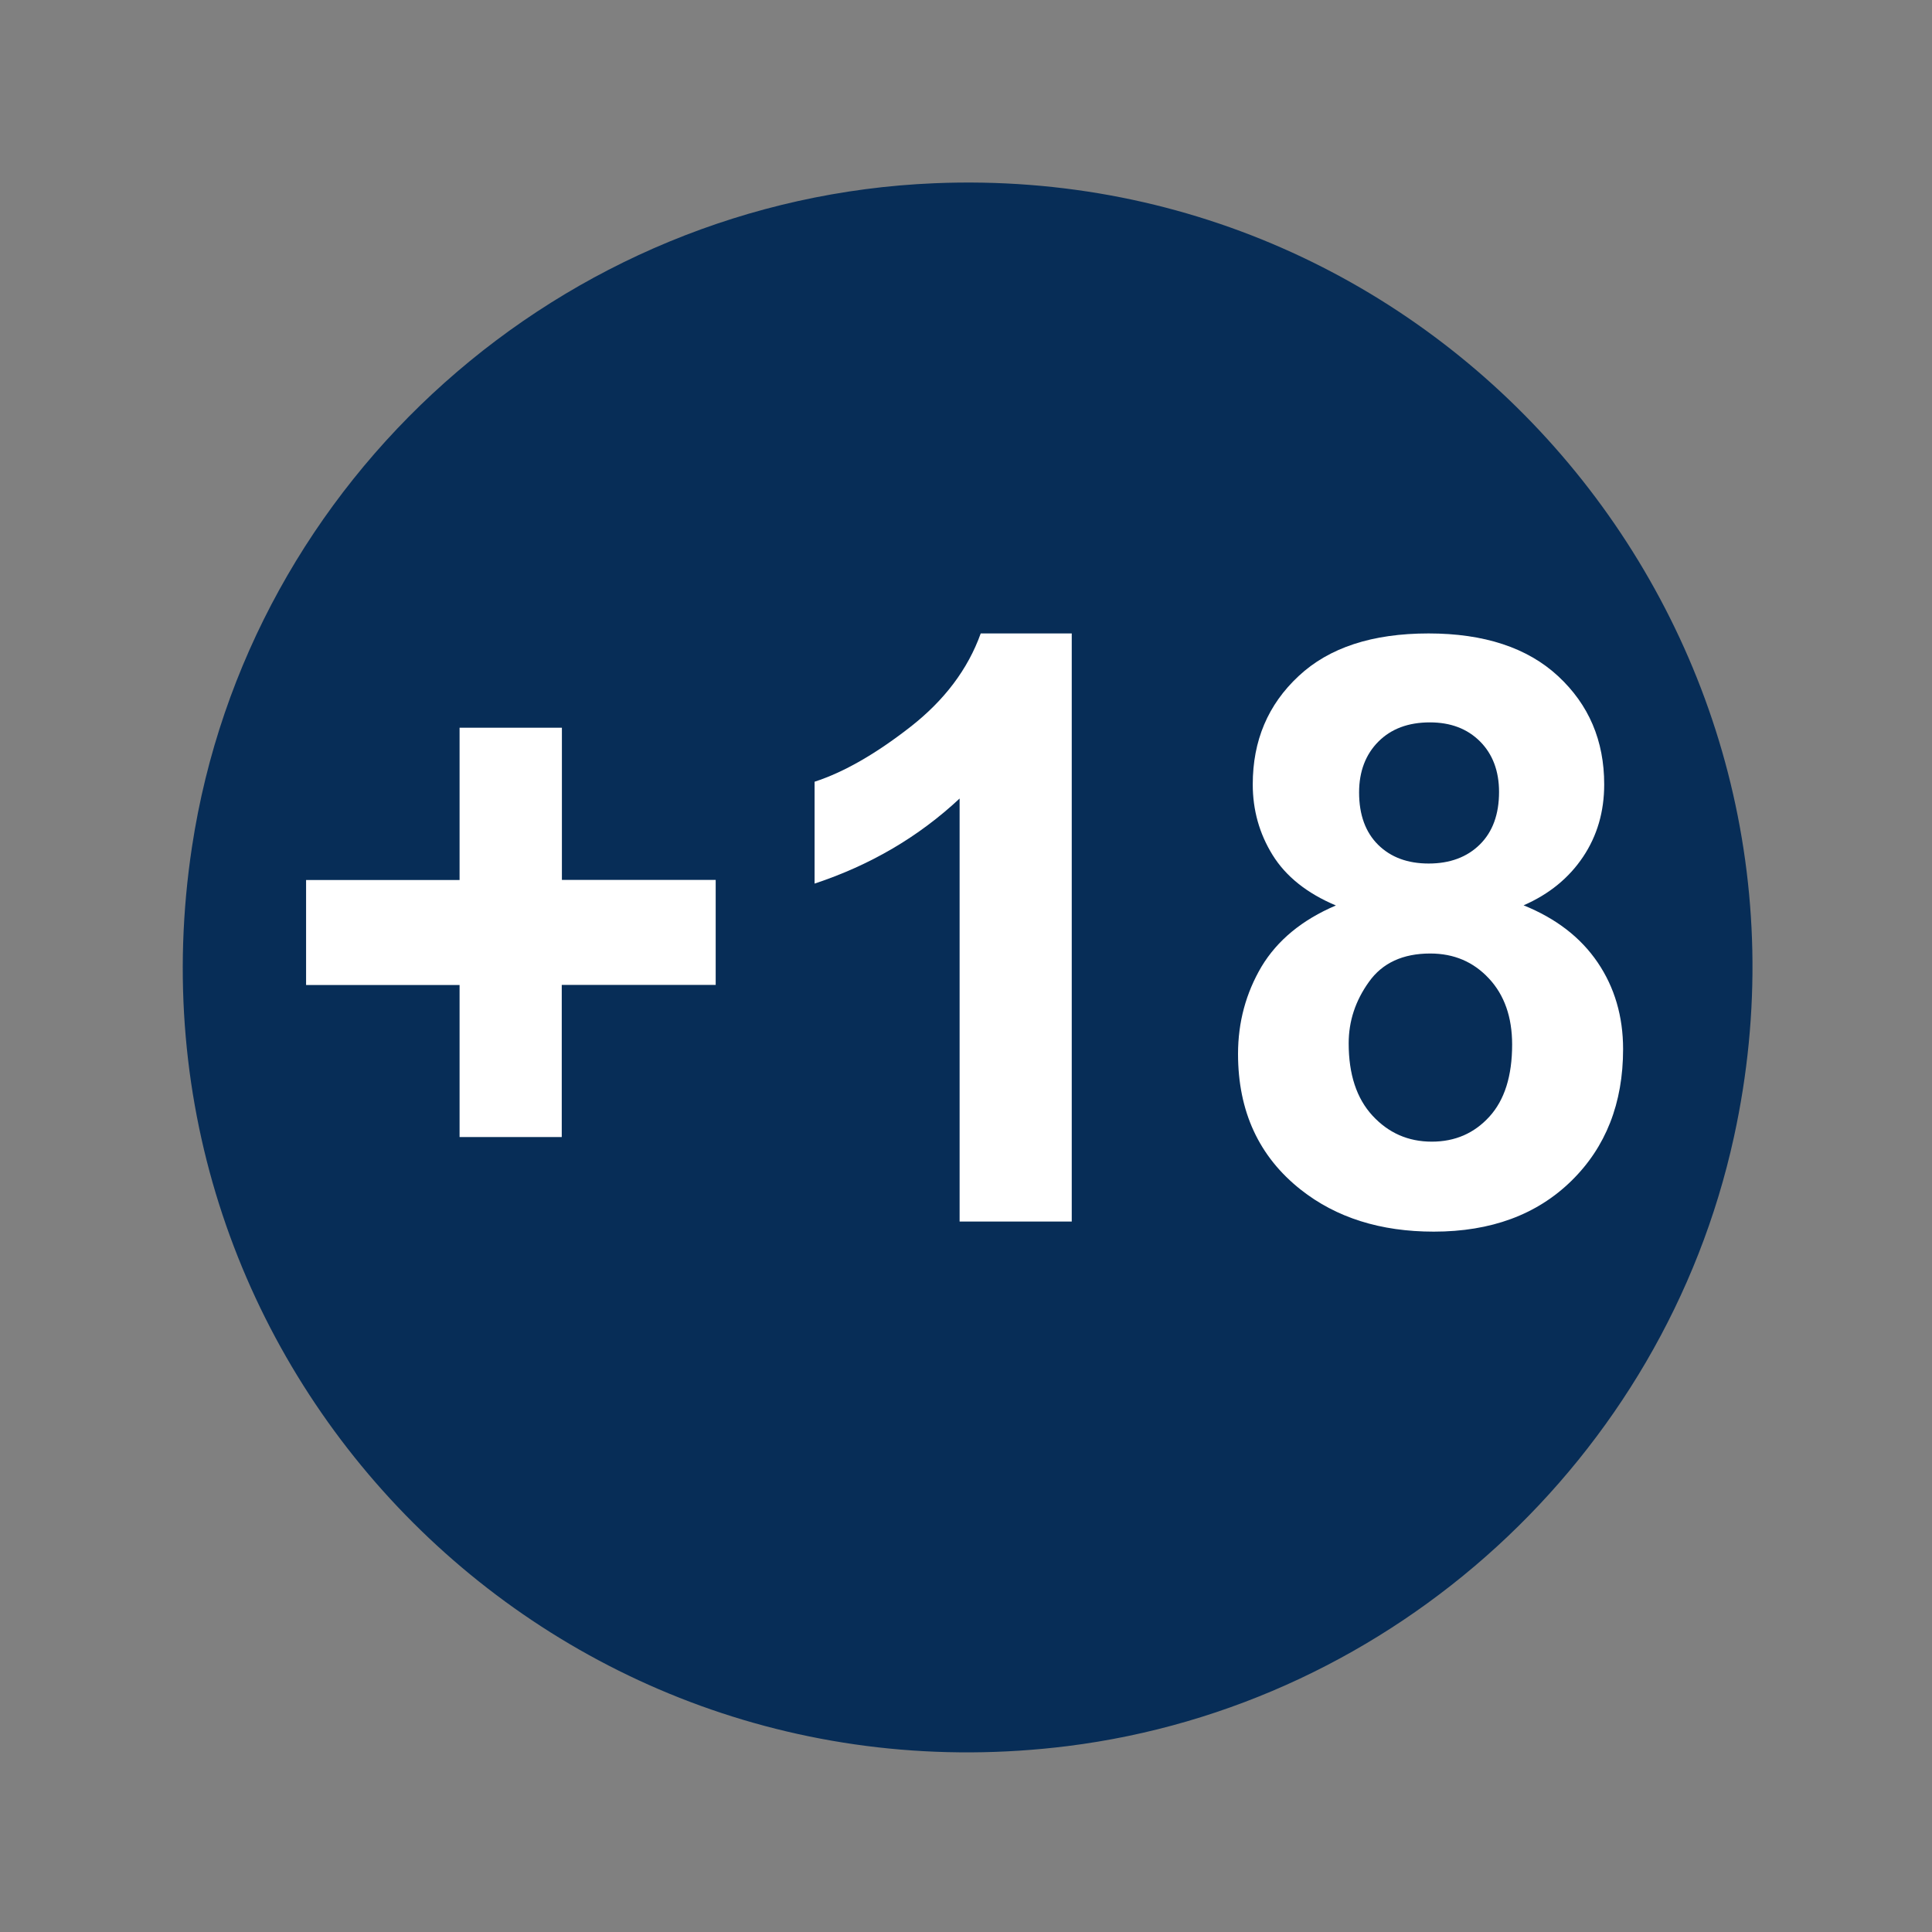
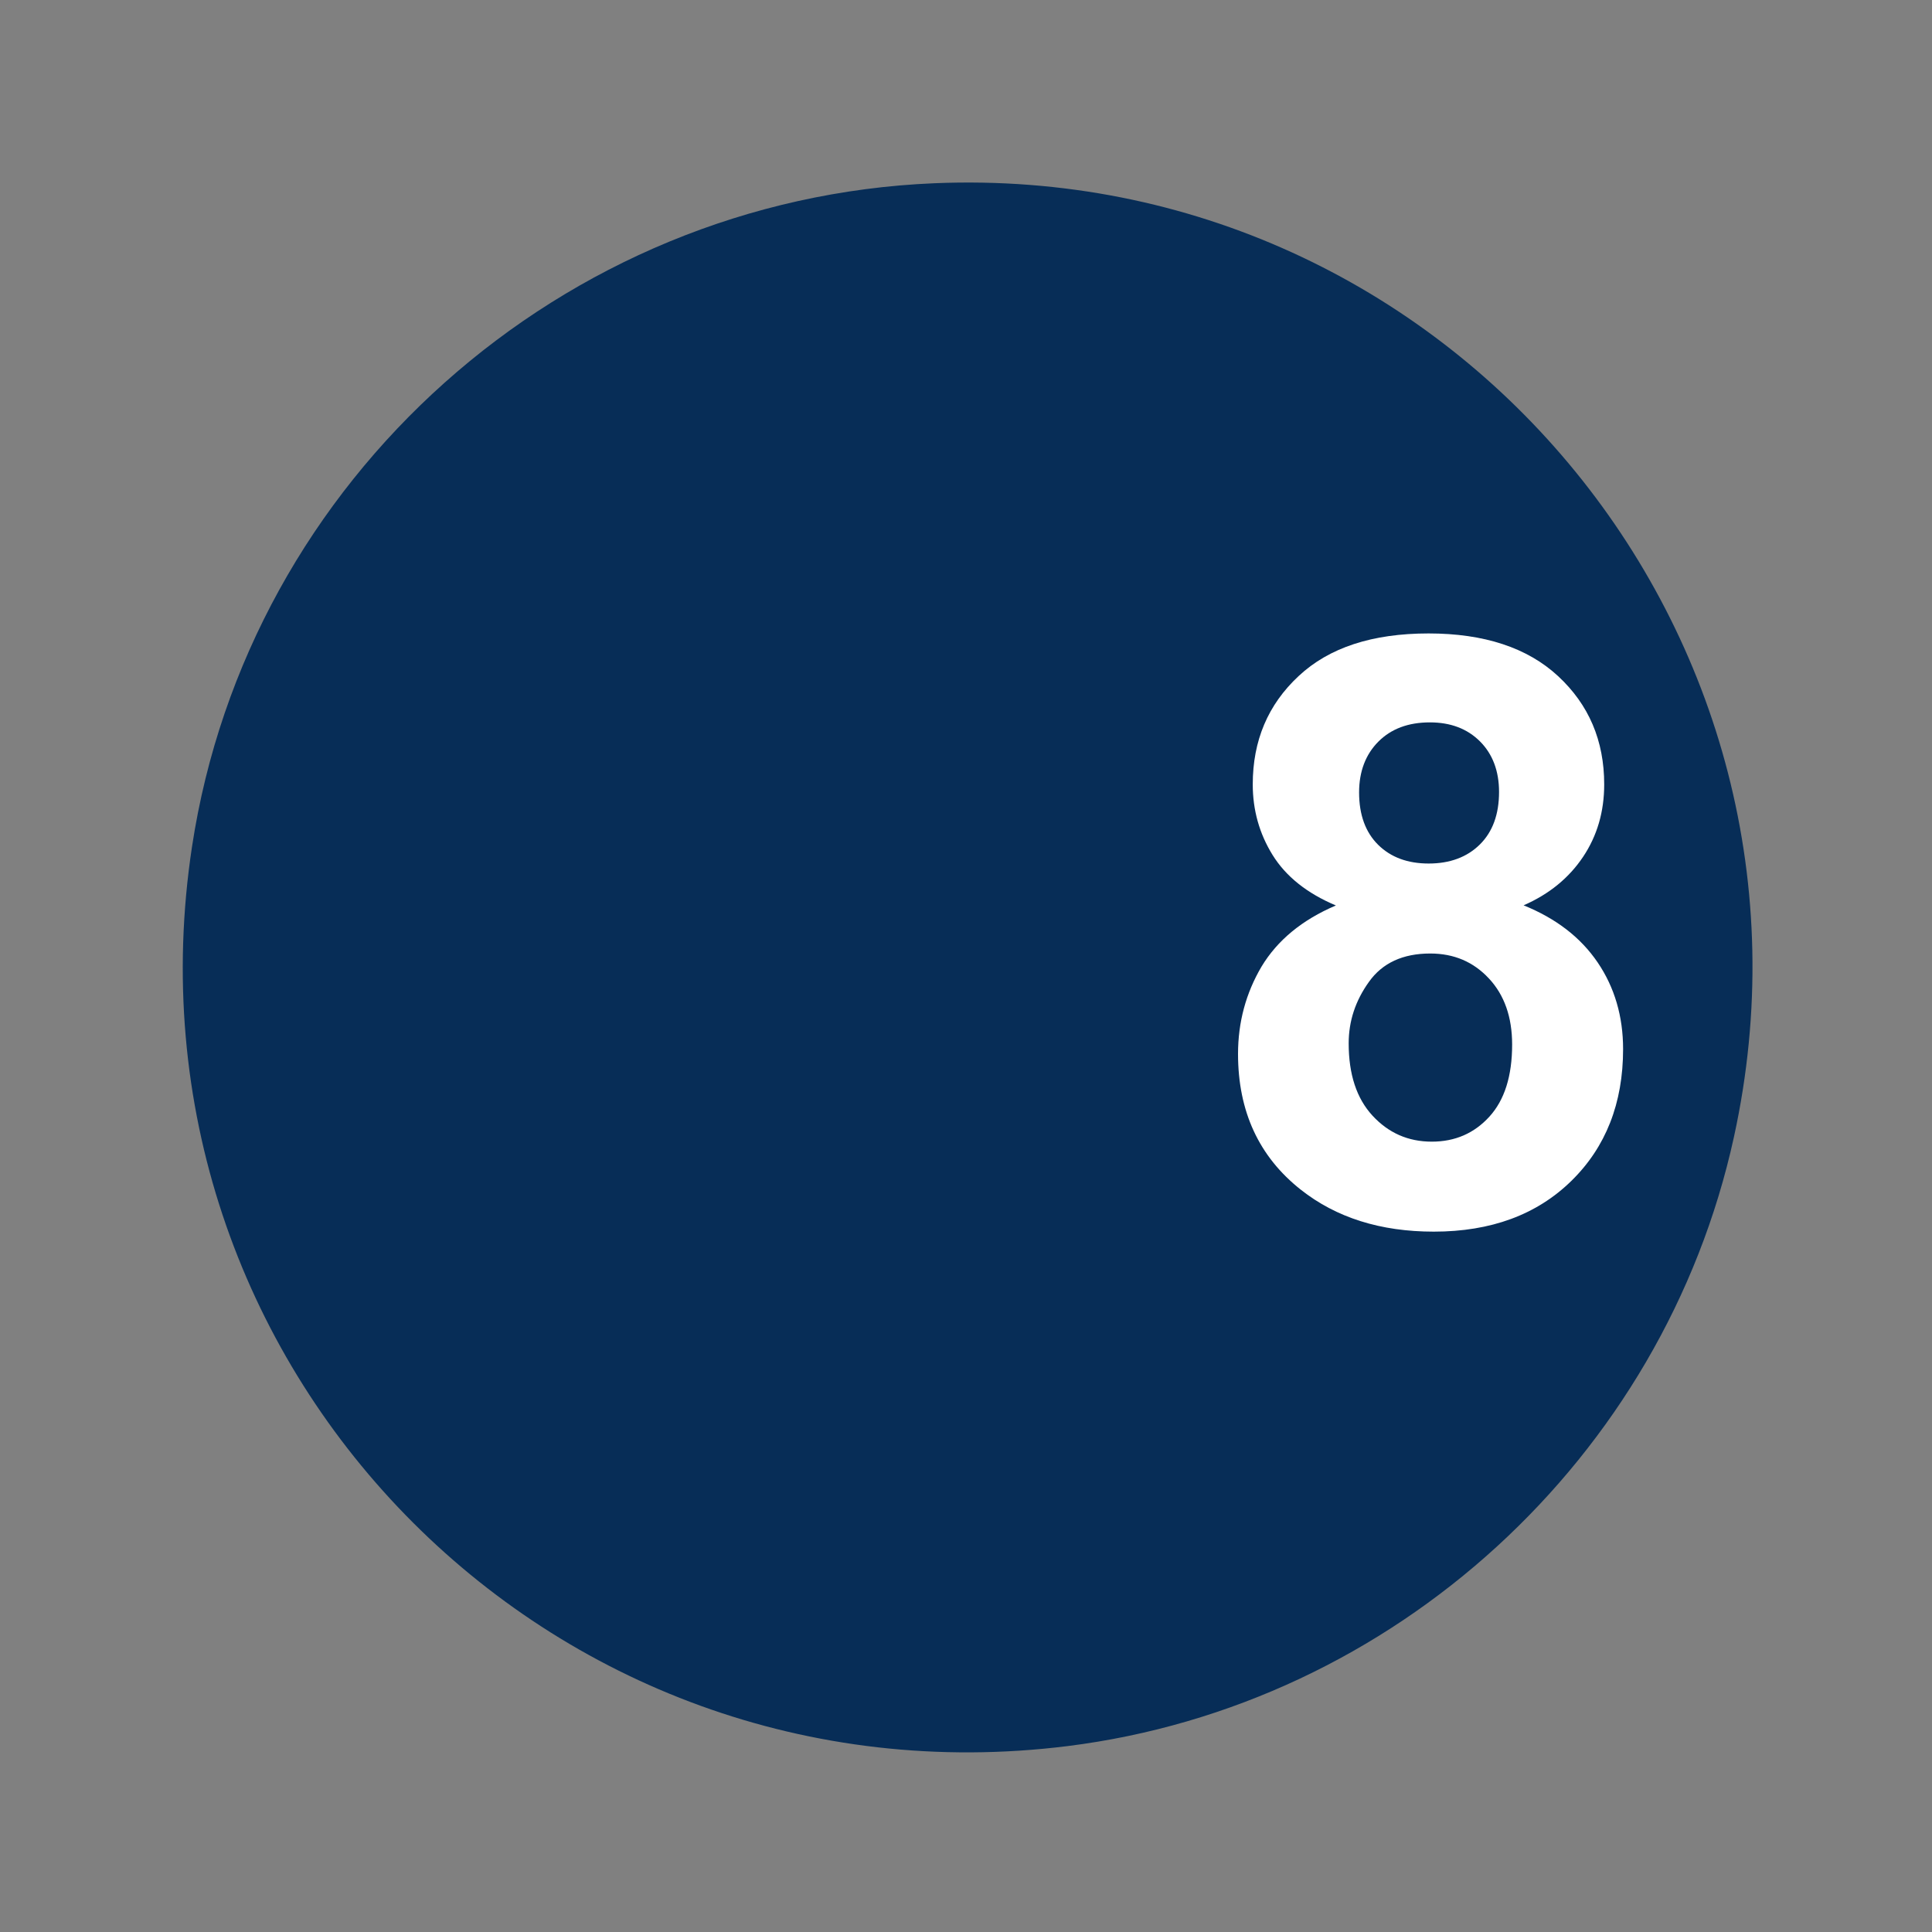
<svg xmlns="http://www.w3.org/2000/svg" version="1.1" id="Capa_1" x="0px" y="0px" viewBox="0 0 1299 1299" style="enable-background:new 0 0 1299 1299;" xml:space="preserve">
  <rect x="0" y="0" width="1299" height="1299" fill="#808080" stroke="none" />
  <style type="text/css">
	.st0{fill:#072D57;}
	.st1{fill:#FFFFFF;}
</style>
  <path class="st0" d="M628.3,123.2c345.9-14.4,611.7,302.7,537.5,641.4c-47.2,215.7-228.5,381.9-448,409.4  c-349.4,43.6-641.6-256.5-588.7-604.7C166.7,321.6,378.1,133.6,628.3,123.2L628.3,123.2z" />
  <g>
-     <path class="st1" d="M309,764.6V662.3H205.8v-70.6H309V489.3h68.8v102.3h103.4v70.6H377.7v102.3H309z" />
-     <path class="st1" d="M720.7,821.3h-75.5V536.9c-27.6,25.8-60.1,44.8-97.5,57.2v-68.5c19.7-6.4,41.1-18.7,64.2-36.7s38.9-39,47.5-63   h61.2V821.3z" />
    <path class="st1" d="M898.2,608.8c-19.5-8.2-33.7-19.6-42.6-34c-8.9-14.4-13.3-30.2-13.3-47.4c0-29.4,10.2-53.6,30.8-72.8   c20.5-19.2,49.6-28.7,87.4-28.7c37.4,0,66.5,9.6,87.1,28.7c20.7,19.2,31,43.4,31,72.8c0,18.3-4.7,34.5-14.2,48.7   c-9.5,14.2-22.8,25.1-40,32.6c21.8,8.8,38.4,21.6,49.8,38.4c11.4,16.8,17.1,36.3,17.1,58.3c0,36.3-11.6,65.9-34.8,88.6   c-23.2,22.7-54,34.1-92.5,34.1c-35.8,0-65.6-9.4-89.4-28.2c-28.1-22.2-42.2-52.6-42.2-91.3c0-21.3,5.3-40.9,15.8-58.7   C858.8,632.3,875.4,618.5,898.2,608.8z M906.8,701.5c0,20.8,5.3,37,16,48.6c10.7,11.6,23.9,17.5,39.9,17.5   c15.6,0,28.5-5.6,38.7-16.8c10.2-11.2,15.3-27.3,15.3-48.5c0-18.4-5.2-33.3-15.6-44.4c-10.4-11.2-23.5-16.8-39.5-16.8   c-18.4,0-32.2,6.4-41.2,19.1C911.3,672.9,906.8,686.6,906.8,701.5z M913.8,532.8c0,15,4.3,26.8,12.8,35.2   c8.5,8.4,19.8,12.6,34,12.6c14.3,0,25.8-4.3,34.4-12.8c8.6-8.5,12.9-20.3,12.9-35.3c0-14.1-4.3-25.5-12.8-34   c-8.5-8.5-19.7-12.8-33.7-12.8c-14.5,0-26,4.3-34.6,12.9S913.8,518.7,913.8,532.8z" />
  </g>
</svg>